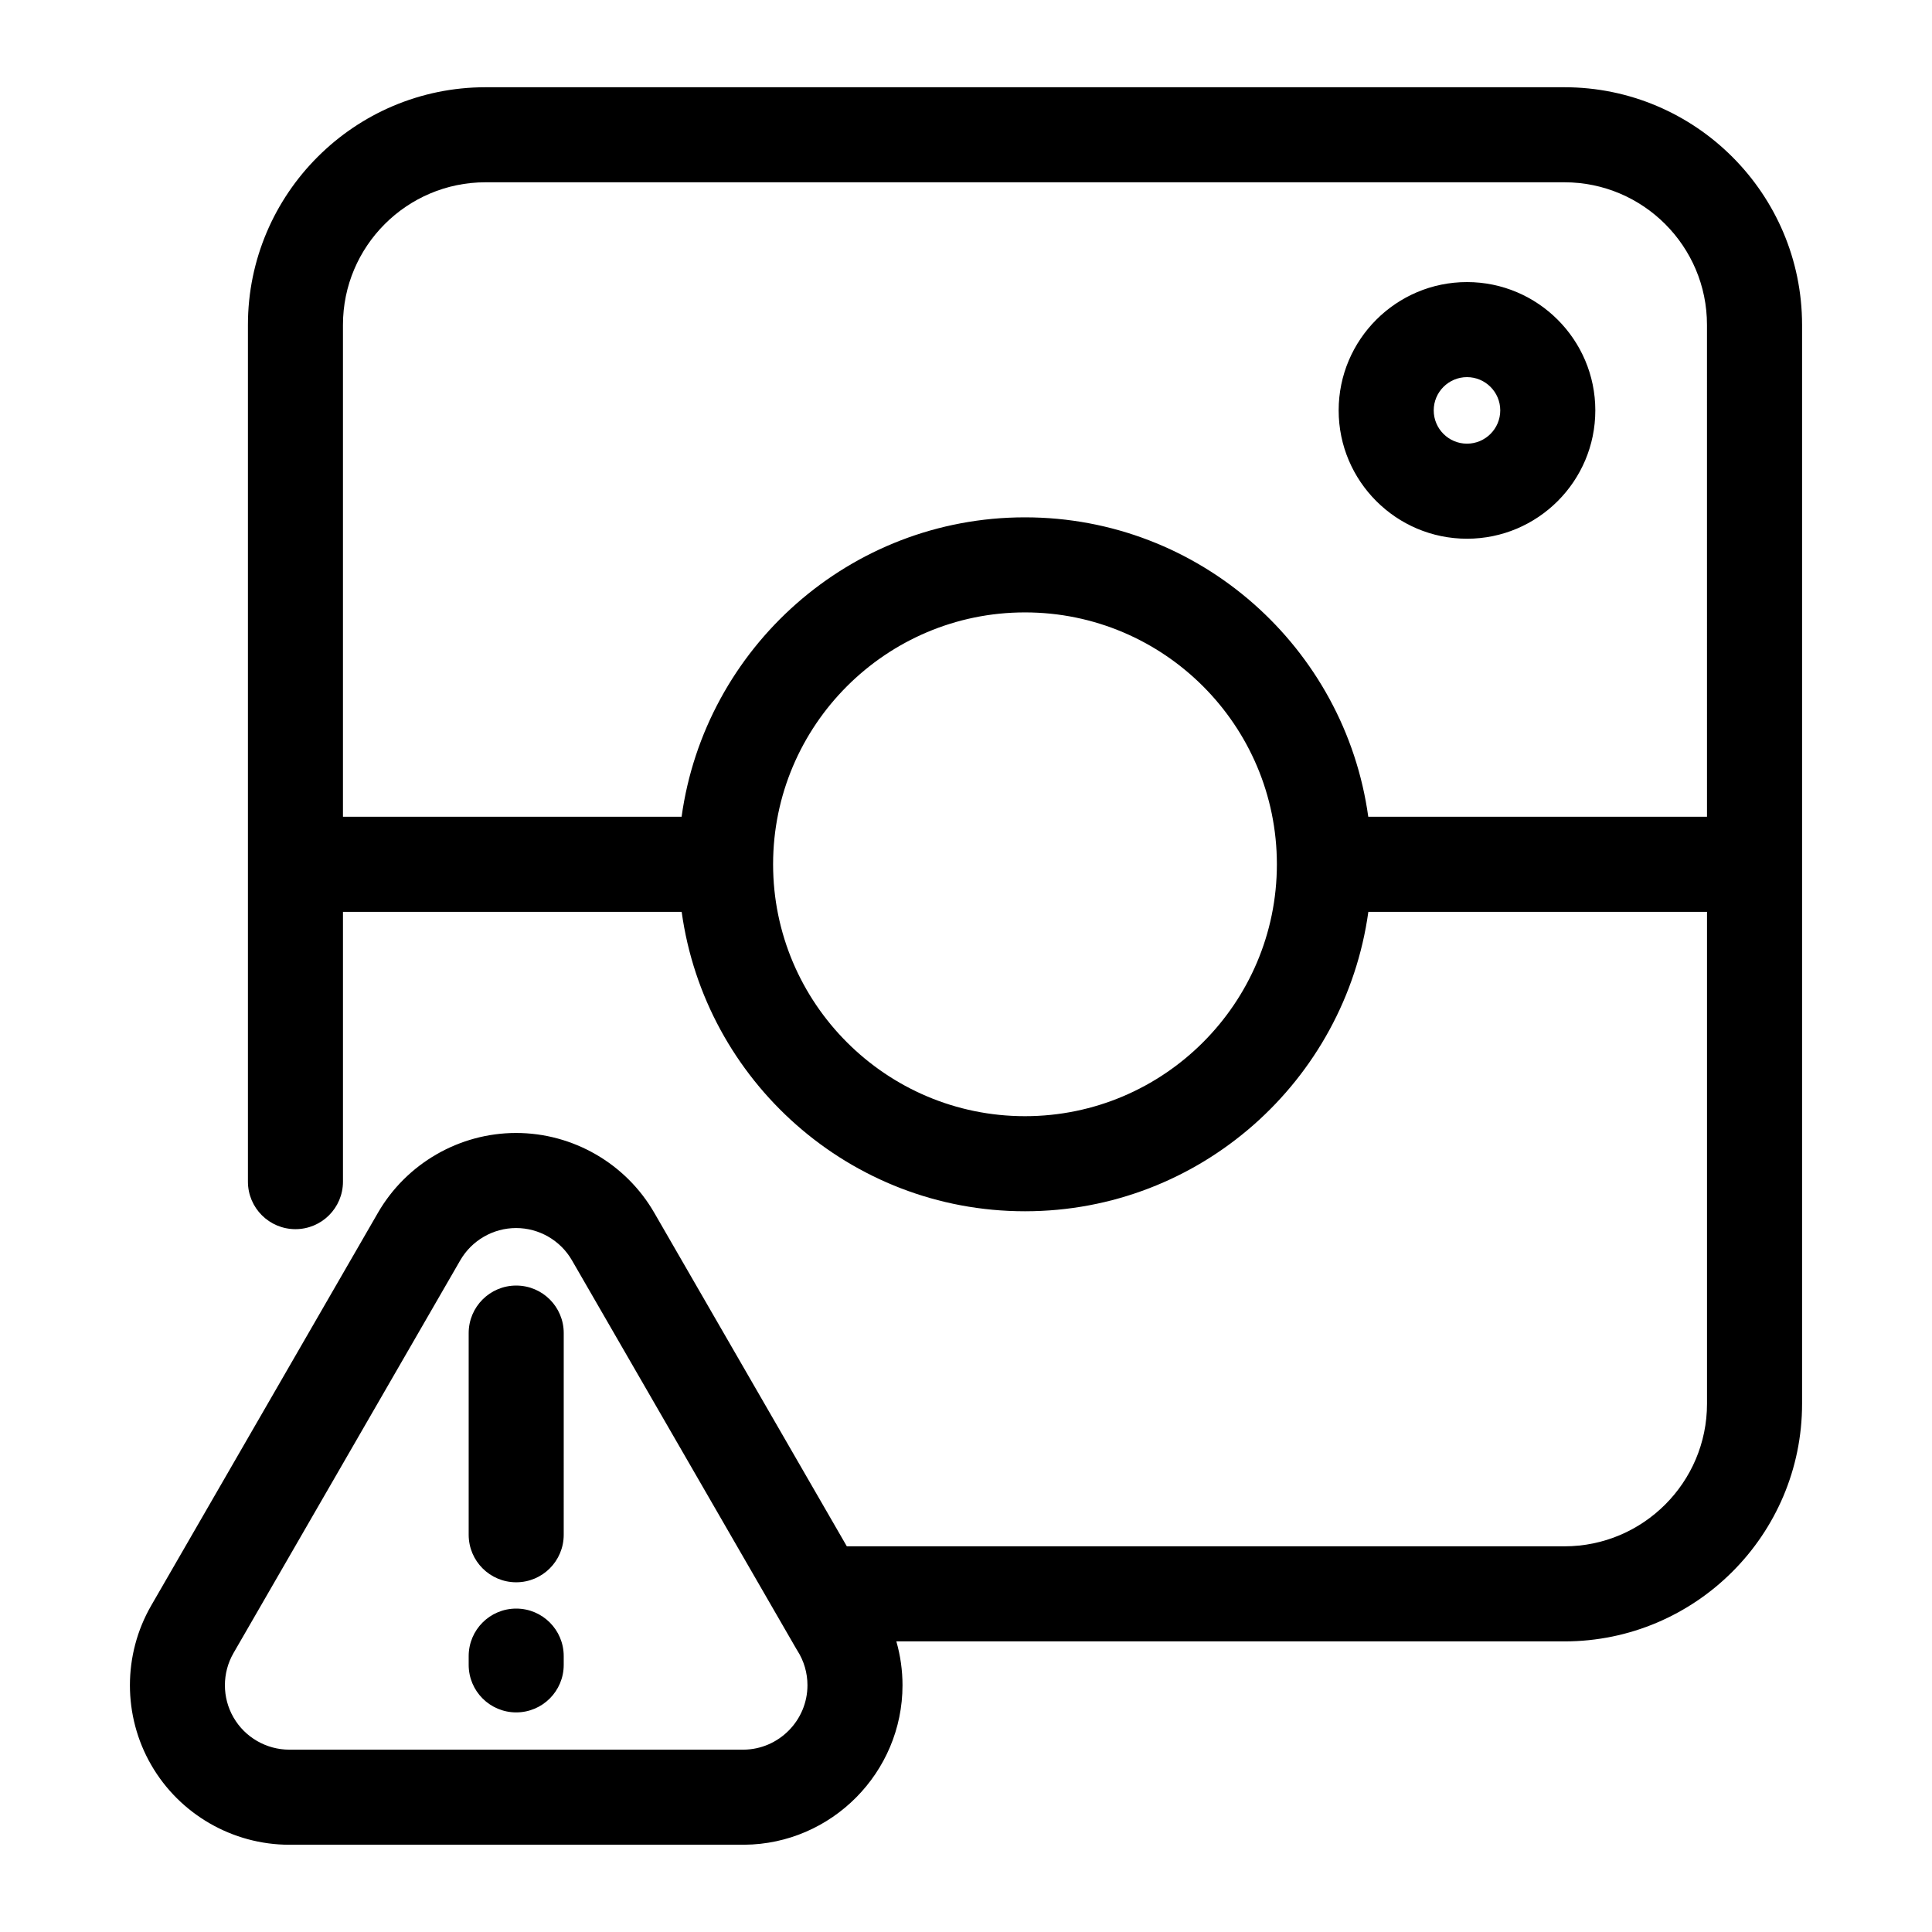
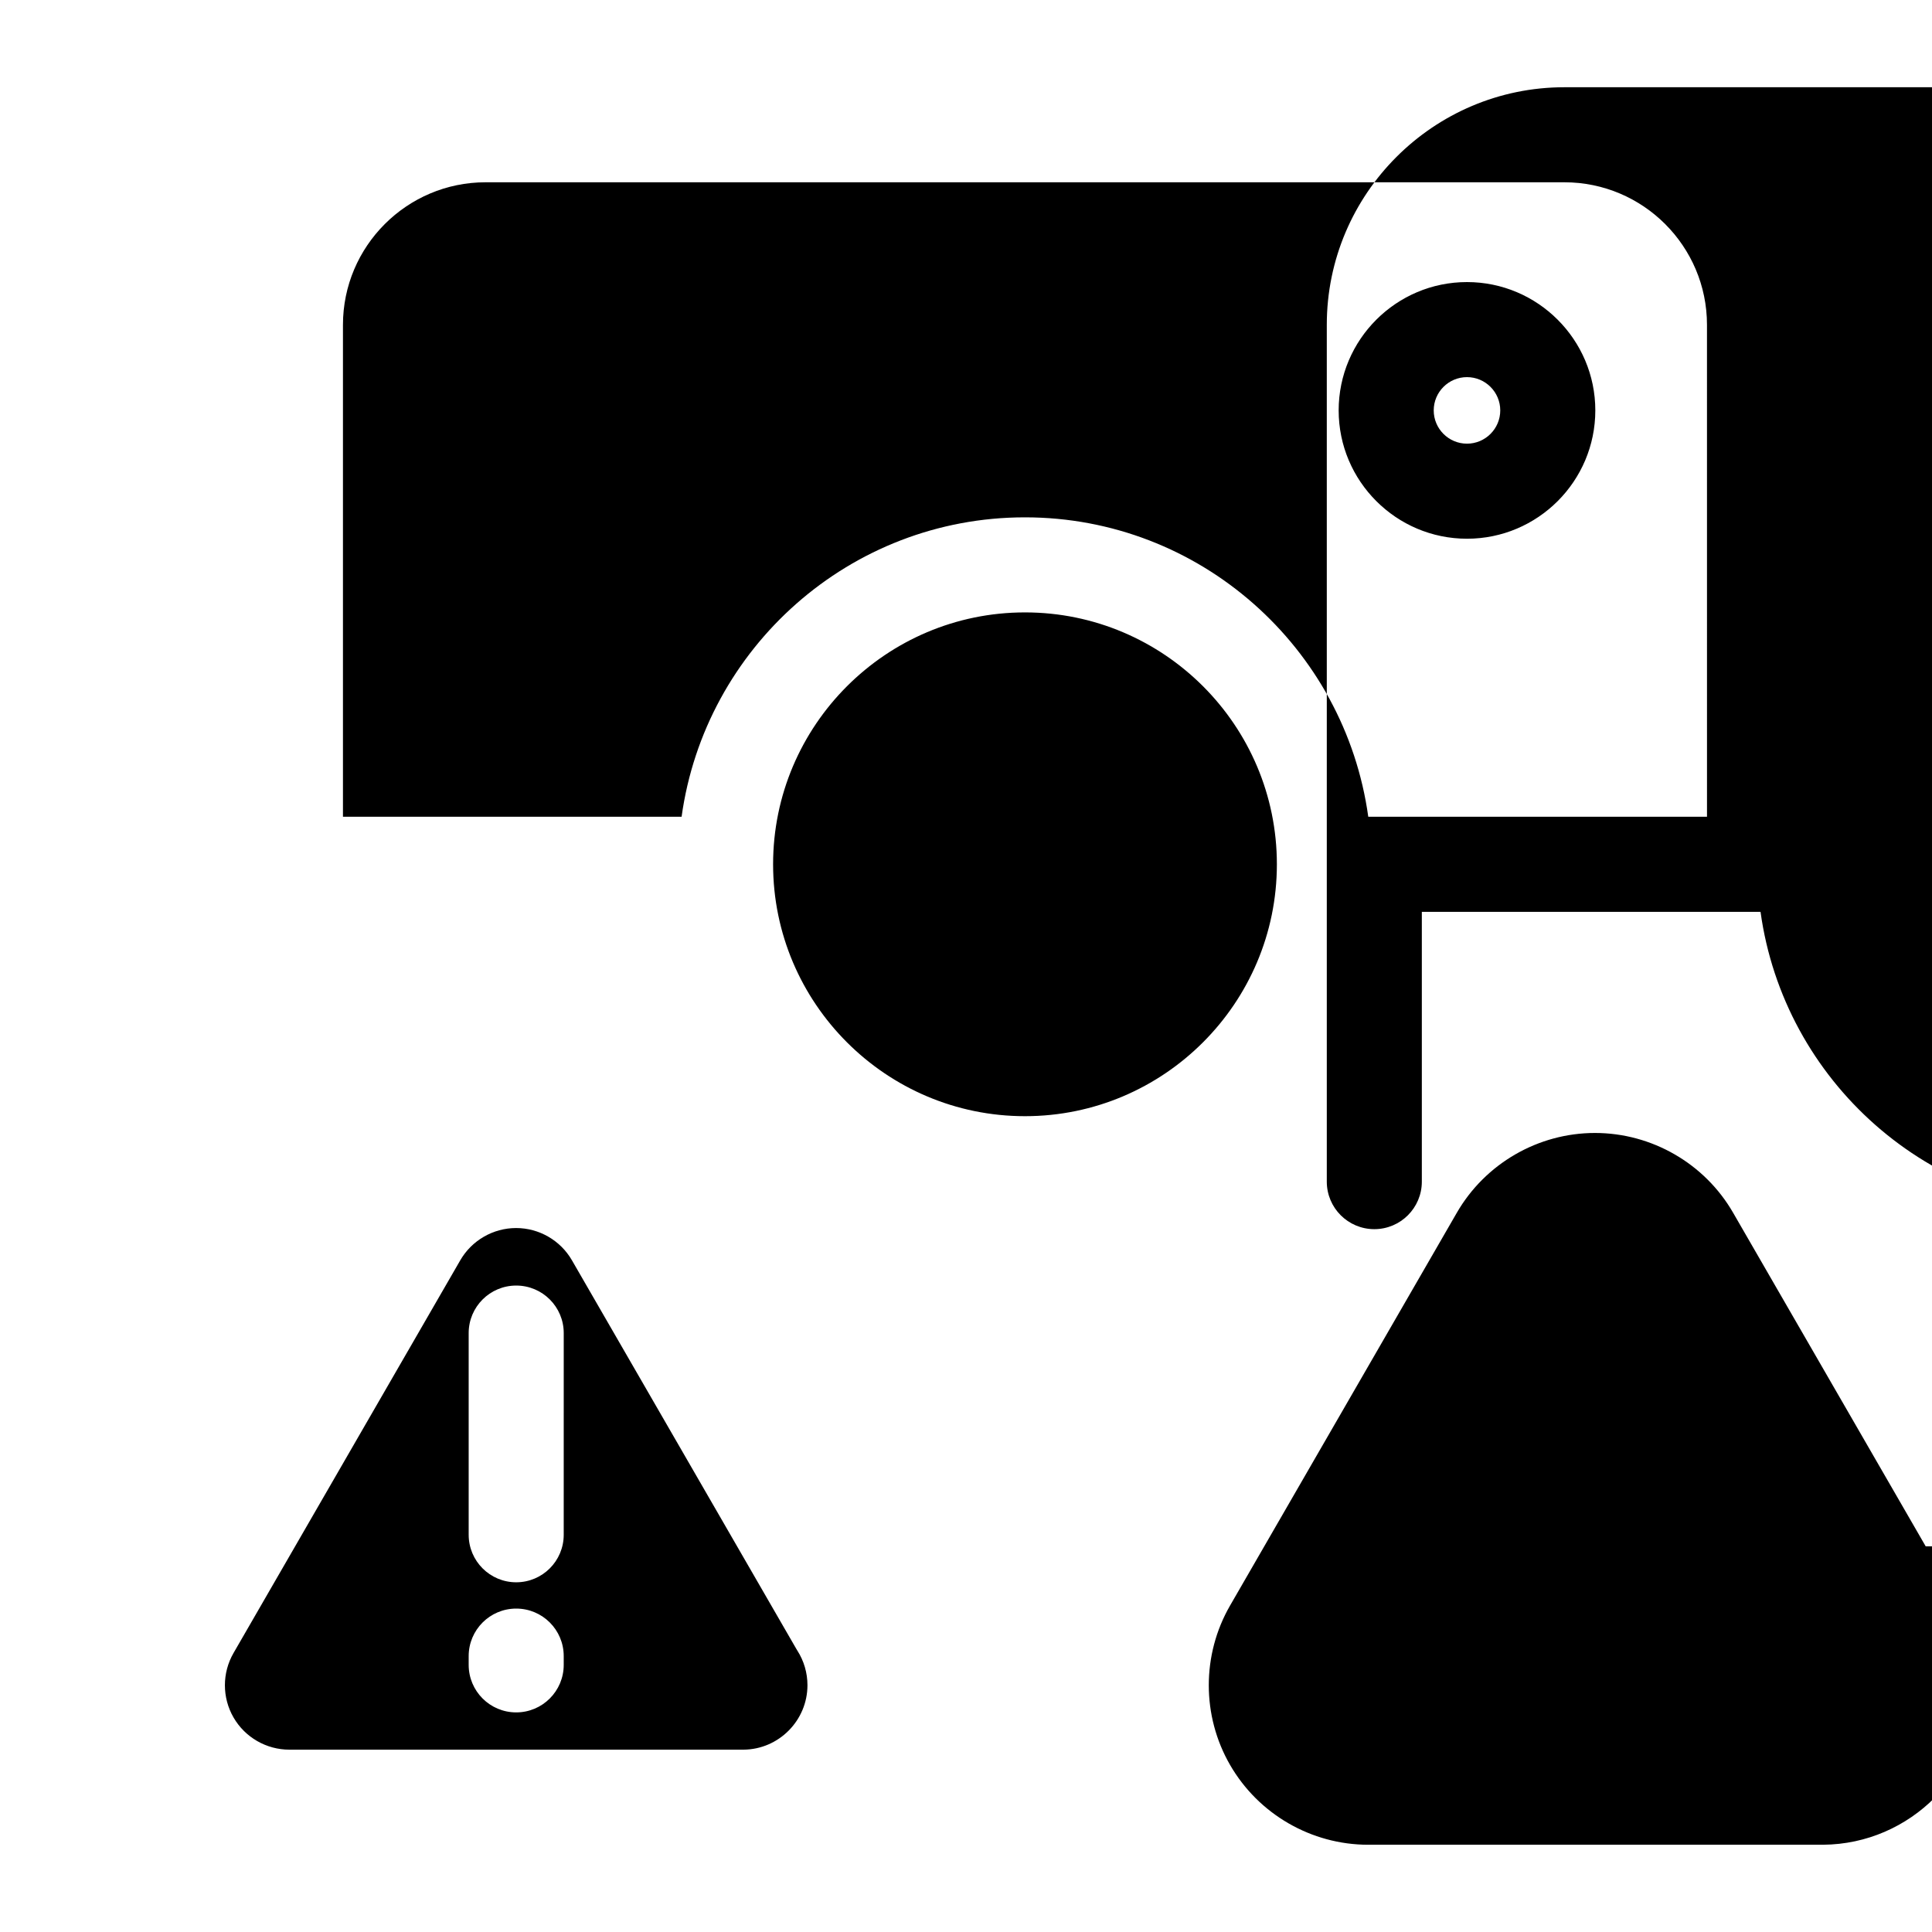
<svg xmlns="http://www.w3.org/2000/svg" fill="#000000" width="800px" height="800px" version="1.1" viewBox="144 144 512 512">
-   <path d="m558.59 167.12h-285.91c-34.727 0-62.977 28.25-62.977 62.977v227.05c0 6.957 5.637 12.594 12.594 12.594s12.594-5.637 12.594-12.594v-71.5h89.758c6.176 44.75 44.566 79.352 90.984 79.352 46.414 0 84.812-34.602 90.992-79.352h89.75v130.36c0 20.836-16.938 37.785-37.785 37.785l-190.17 0.004-51.035-88.402c-7.523-13.047-21.547-21.145-36.613-21.145-15.043 0-29.07 8.098-36.605 21.137l-60.09 104.09c-7.531 13.039-7.531 29.234 0 42.266 7.527 13.047 21.555 21.137 36.605 21.137l120.57-0.004c23.121-0.176 41.922-19.141 41.922-42.266 0-3.961-0.559-7.875-1.633-11.621h177.05c34.727 0 62.977-28.25 62.977-62.977v-285.91c-0.004-34.727-28.258-62.98-62.98-62.98zm-217.54 440.56h-120.37c-6.082 0-11.75-3.258-14.797-8.539-3.043-5.266-3.043-11.801 0.004-17.074l60.09-104.08c3.047-5.273 8.715-8.543 14.797-8.543 6.082 0 11.75 3.269 14.793 8.543l59.414 102.9c0.102 0.172 0.203 0.336 0.312 0.516 1.762 2.742 2.691 5.93 2.691 9.211-0.008 9.332-7.606 16.992-16.934 17.066zm74.582-167.88c-36.809 0-66.754-29.945-66.754-66.754 0-36.809 29.945-66.754 66.754-66.754 36.82 0 66.754 29.945 66.754 66.754 0 36.809-29.949 66.754-66.754 66.754zm180.74-79.348h-89.766c-6.184-44.75-44.566-79.352-90.984-79.352-46.414 0-84.805 34.602-90.992 79.352h-89.742v-130.36c0-20.836 16.949-37.785 37.785-37.785h285.91c20.848 0 37.785 16.949 37.785 37.785zm-63.605-141.7c-18.75 0-34.008 15.254-34.008 34.008 0 18.75 15.254 34.008 34.008 34.008 18.762 0 34.008-15.254 34.008-34.008 0-18.75-15.262-34.008-34.008-34.008zm0 42.824c-4.863 0-8.816-3.953-8.816-8.816s3.953-8.816 8.816-8.816c4.863 0 8.816 3.953 8.816 8.816s-3.961 8.816-8.816 8.816zm-251.97 223.11c-6.957 0-12.594 5.637-12.594 12.594v53.449c0 6.957 5.637 12.594 12.594 12.594s12.594-5.637 12.594-12.594l0.004-53.449c0-6.957-5.637-12.594-12.598-12.594zm0 85.605c-6.957 0-12.594 5.637-12.594 12.594v2.324c0 6.957 5.637 12.594 12.594 12.594s12.594-5.637 12.594-12.594v-2.324c0.004-6.957-5.633-12.594-12.594-12.594z" />
+   <path d="m558.59 167.12c-34.727 0-62.977 28.25-62.977 62.977v227.05c0 6.957 5.637 12.594 12.594 12.594s12.594-5.637 12.594-12.594v-71.5h89.758c6.176 44.75 44.566 79.352 90.984 79.352 46.414 0 84.812-34.602 90.992-79.352h89.75v130.36c0 20.836-16.938 37.785-37.785 37.785l-190.17 0.004-51.035-88.402c-7.523-13.047-21.547-21.145-36.613-21.145-15.043 0-29.07 8.098-36.605 21.137l-60.09 104.09c-7.531 13.039-7.531 29.234 0 42.266 7.527 13.047 21.555 21.137 36.605 21.137l120.57-0.004c23.121-0.176 41.922-19.141 41.922-42.266 0-3.961-0.559-7.875-1.633-11.621h177.05c34.727 0 62.977-28.25 62.977-62.977v-285.91c-0.004-34.727-28.258-62.98-62.98-62.98zm-217.54 440.56h-120.37c-6.082 0-11.75-3.258-14.797-8.539-3.043-5.266-3.043-11.801 0.004-17.074l60.09-104.08c3.047-5.273 8.715-8.543 14.797-8.543 6.082 0 11.75 3.269 14.793 8.543l59.414 102.9c0.102 0.172 0.203 0.336 0.312 0.516 1.762 2.742 2.691 5.93 2.691 9.211-0.008 9.332-7.606 16.992-16.934 17.066zm74.582-167.88c-36.809 0-66.754-29.945-66.754-66.754 0-36.809 29.945-66.754 66.754-66.754 36.82 0 66.754 29.945 66.754 66.754 0 36.809-29.949 66.754-66.754 66.754zm180.74-79.348h-89.766c-6.184-44.75-44.566-79.352-90.984-79.352-46.414 0-84.805 34.602-90.992 79.352h-89.742v-130.36c0-20.836 16.949-37.785 37.785-37.785h285.91c20.848 0 37.785 16.949 37.785 37.785zm-63.605-141.7c-18.75 0-34.008 15.254-34.008 34.008 0 18.75 15.254 34.008 34.008 34.008 18.762 0 34.008-15.254 34.008-34.008 0-18.75-15.262-34.008-34.008-34.008zm0 42.824c-4.863 0-8.816-3.953-8.816-8.816s3.953-8.816 8.816-8.816c4.863 0 8.816 3.953 8.816 8.816s-3.961 8.816-8.816 8.816zm-251.97 223.11c-6.957 0-12.594 5.637-12.594 12.594v53.449c0 6.957 5.637 12.594 12.594 12.594s12.594-5.637 12.594-12.594l0.004-53.449c0-6.957-5.637-12.594-12.598-12.594zm0 85.605c-6.957 0-12.594 5.637-12.594 12.594v2.324c0 6.957 5.637 12.594 12.594 12.594s12.594-5.637 12.594-12.594v-2.324c0.004-6.957-5.633-12.594-12.594-12.594z" />
</svg>